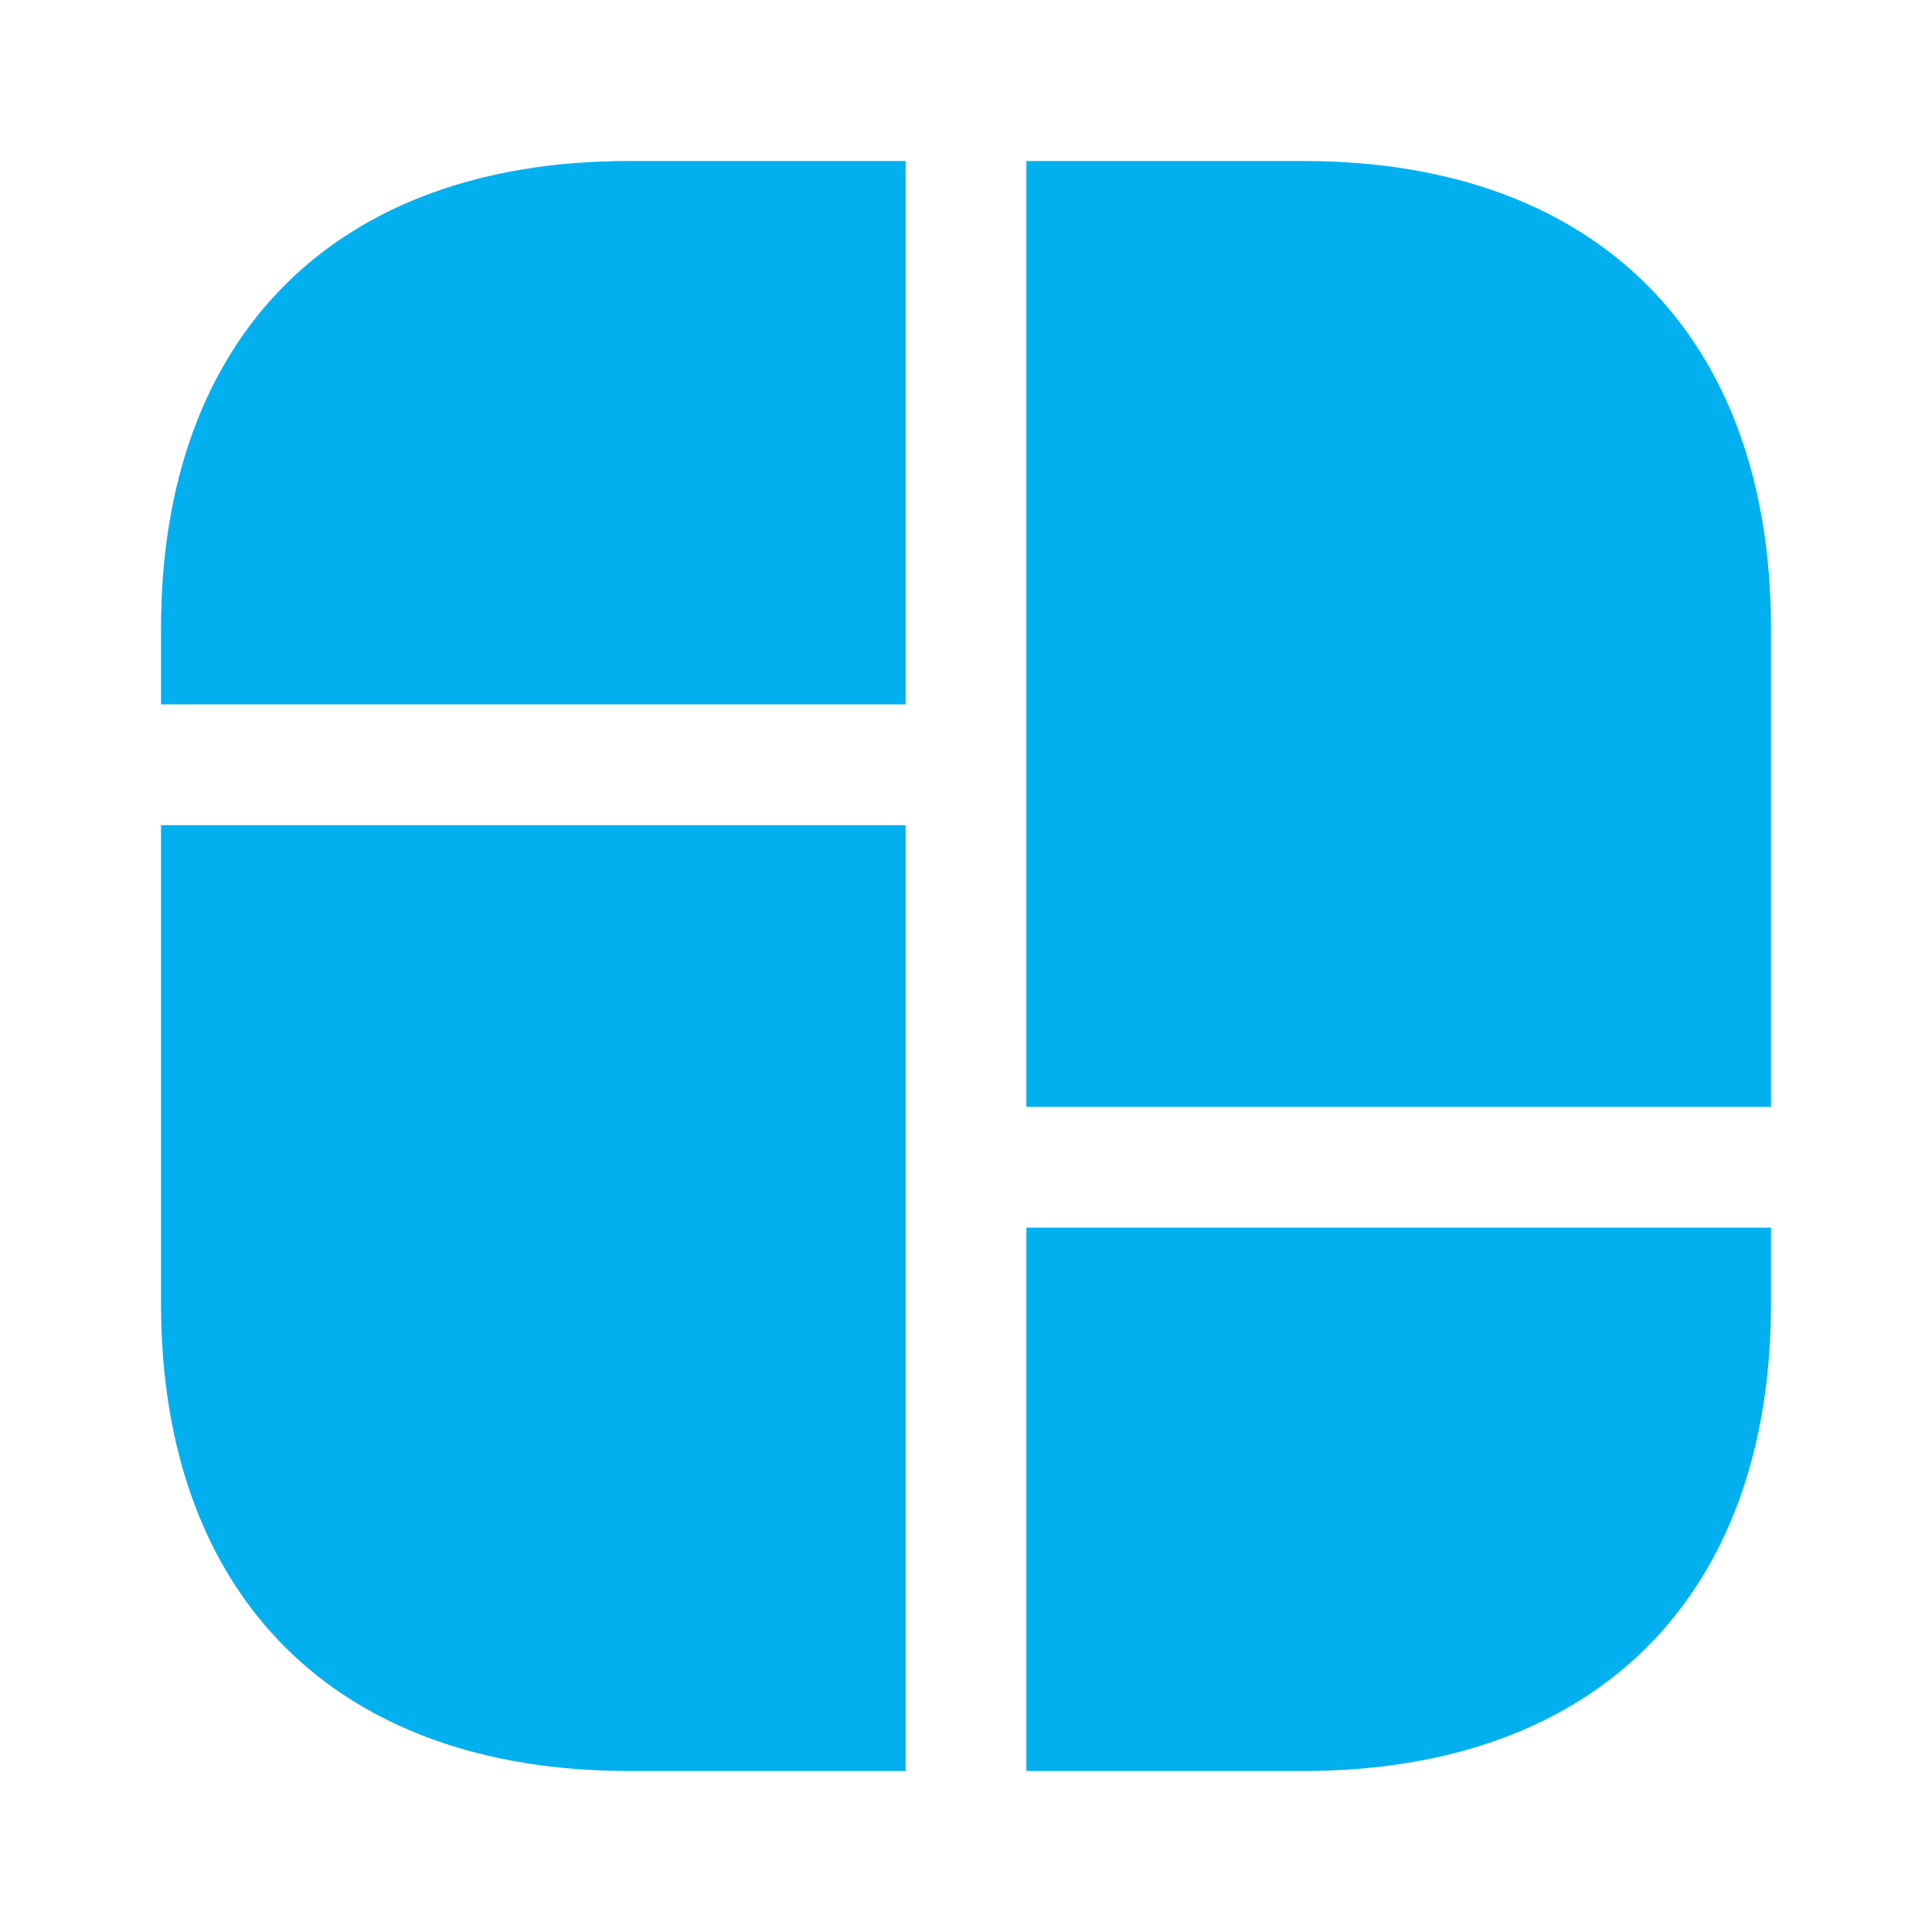
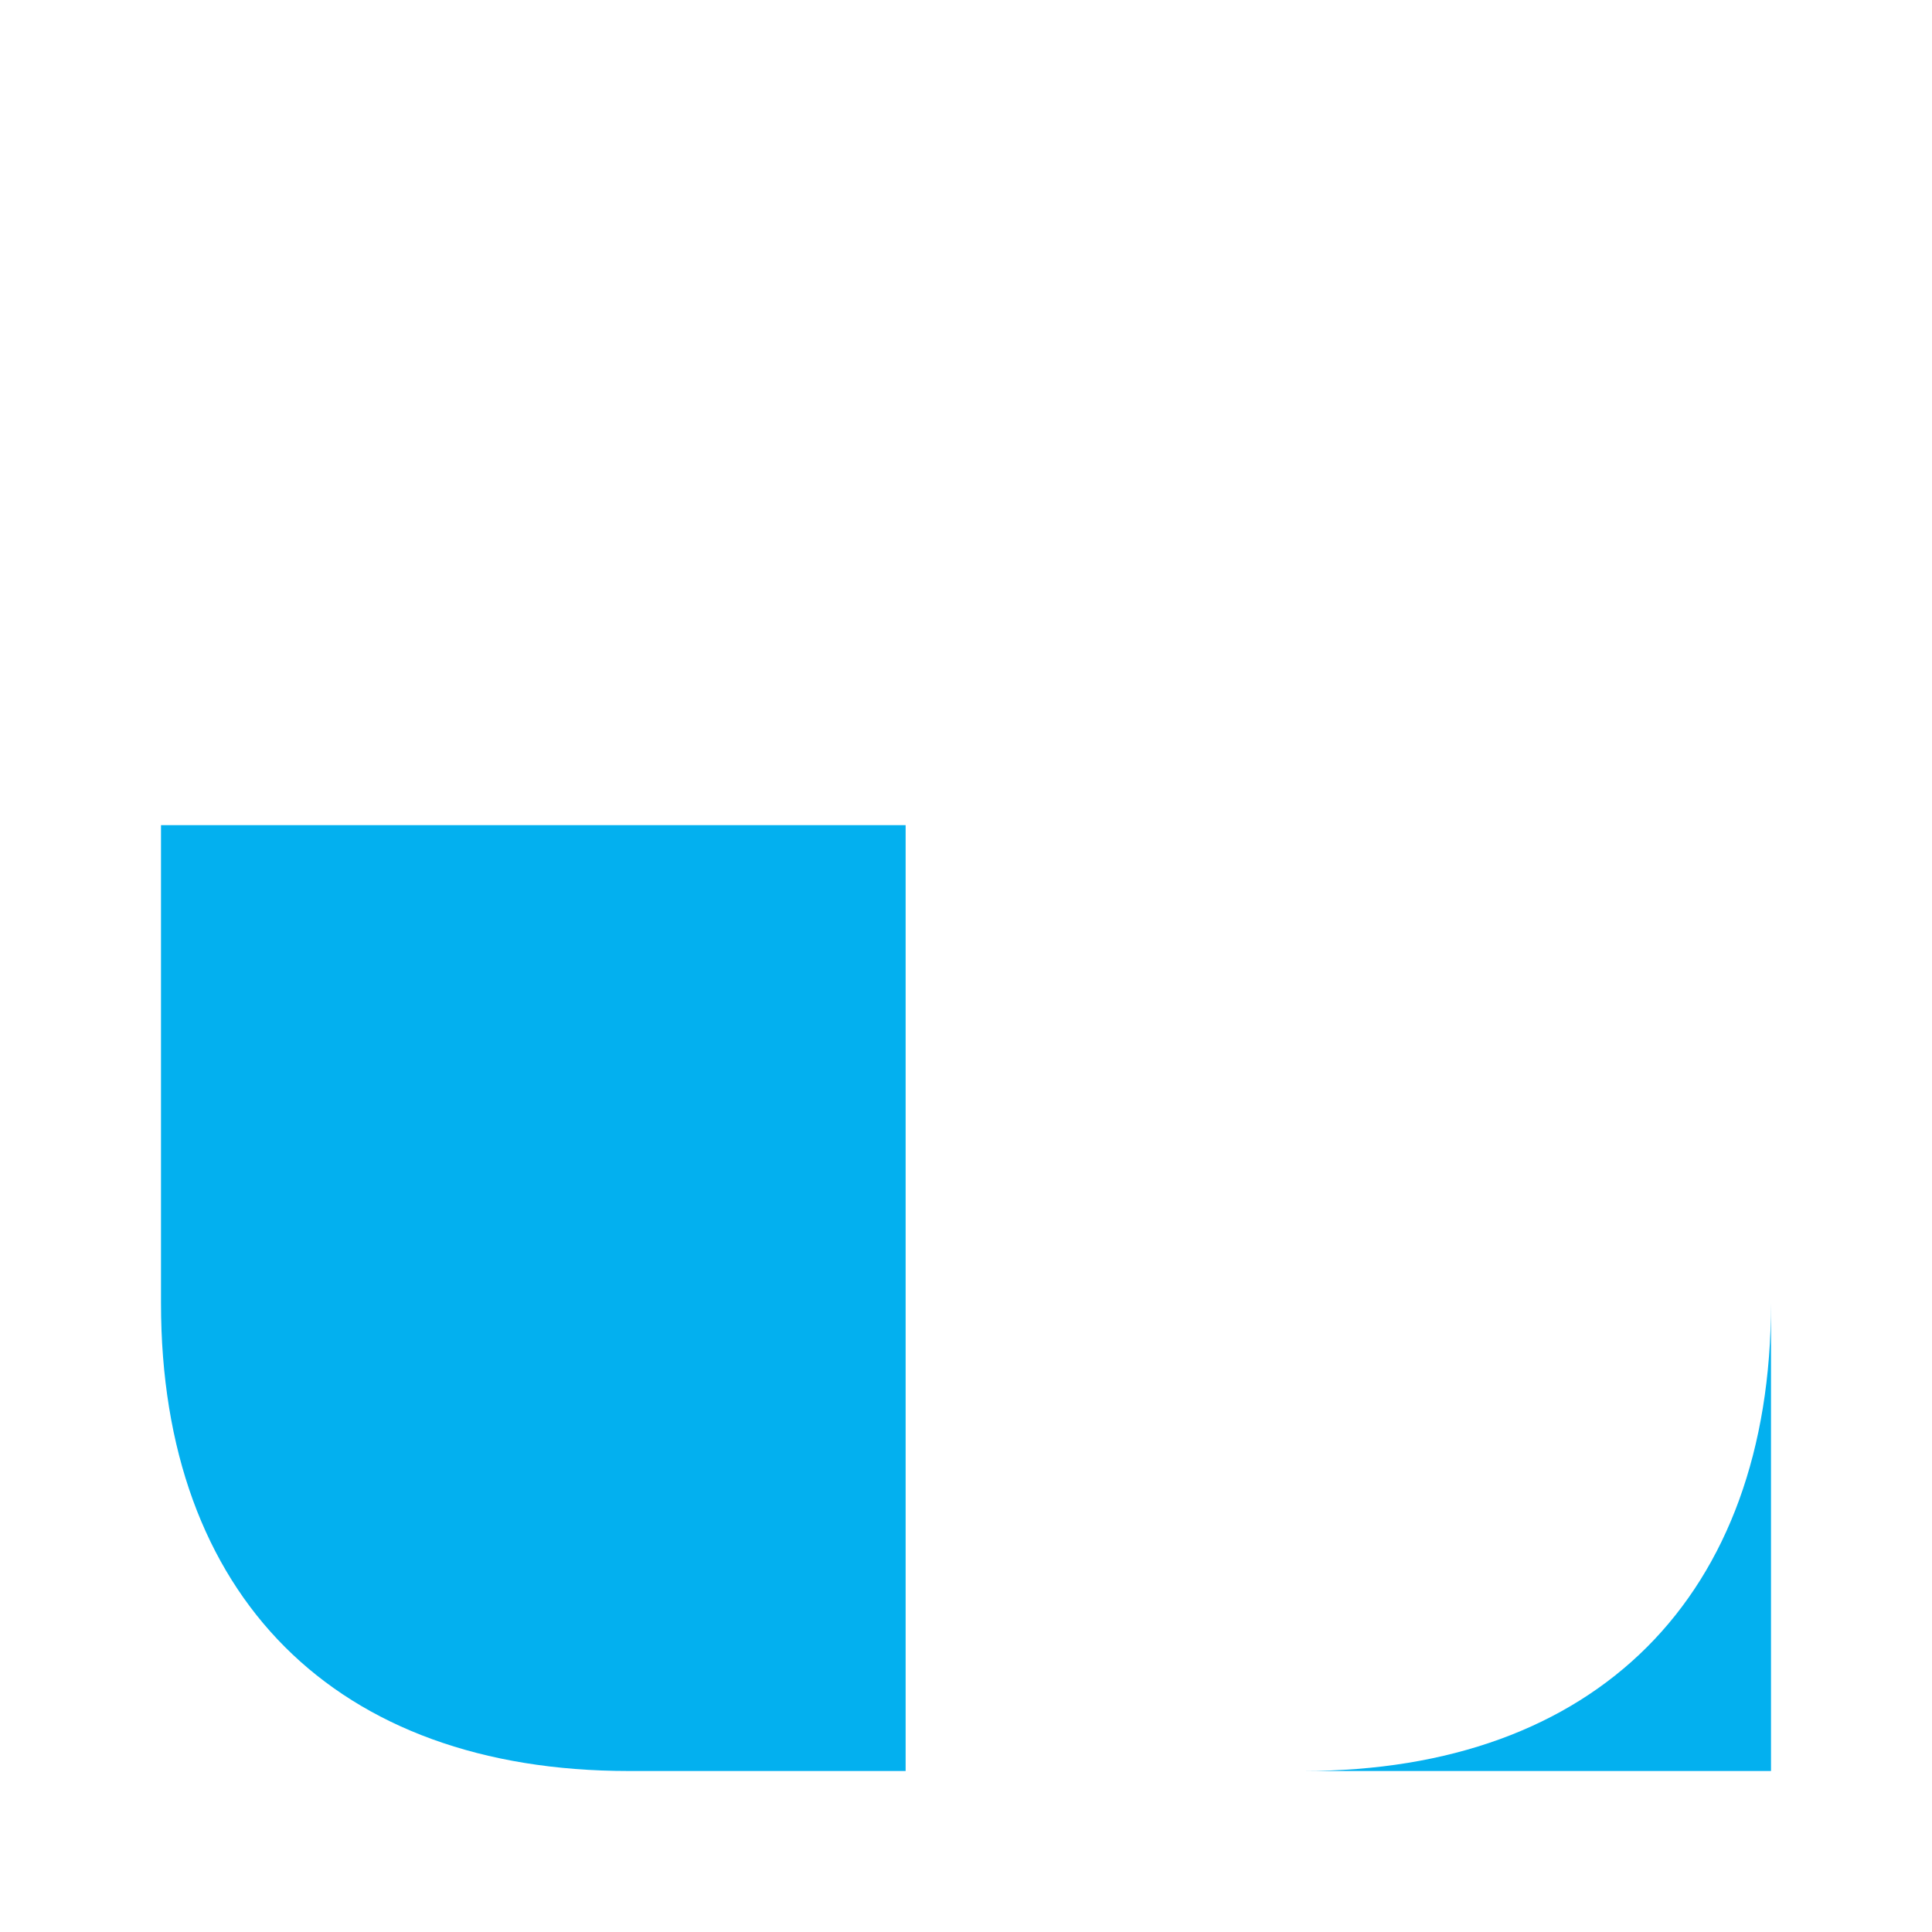
<svg xmlns="http://www.w3.org/2000/svg" width="48" height="48" viewBox="0 0 48 48" fill="none">
-   <path d="M32.38 4H25.5V16V17.5V27.5H44V17.5V16V15.62C44 8.34 39.66 4 32.38 4Z" fill="#03B0EF" />
  <path d="M4 20.5V30.5V31.5V32.38C4 39.66 8.34 44 15.62 44H22.5V31.5V30.5V20.5H4Z" fill="#03B0EF" />
-   <path d="M22.5 4V17.5H4V15.62C4 8.34 8.34 4 15.62 4H22.5Z" fill="#03B0EF" />
-   <path d="M44 30.5V32.38C44 39.66 39.66 44 32.38 44H25.5V30.5H44Z" fill="#03B0EF" />
+   <path d="M44 30.5V32.38C44 39.66 39.66 44 32.38 44H25.5H44Z" fill="#03B0EF" />
</svg>